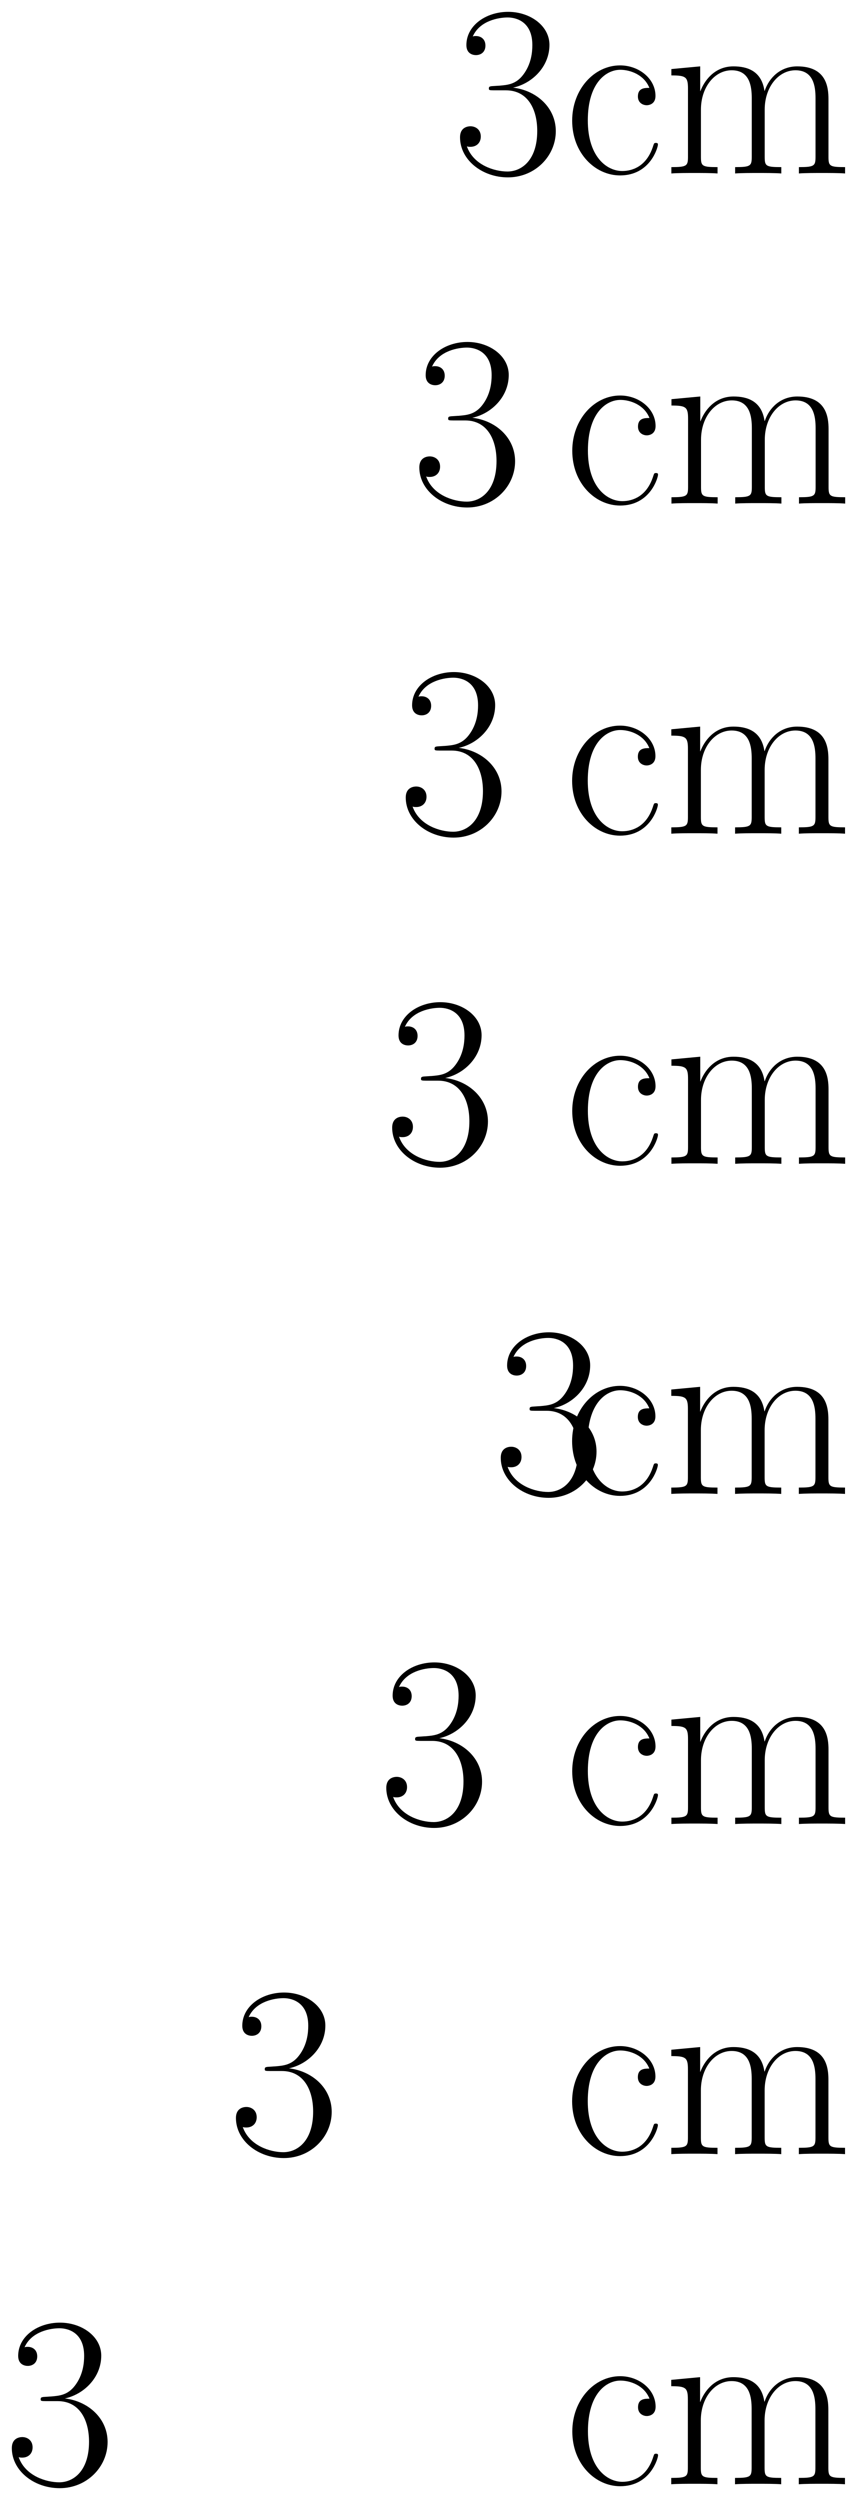
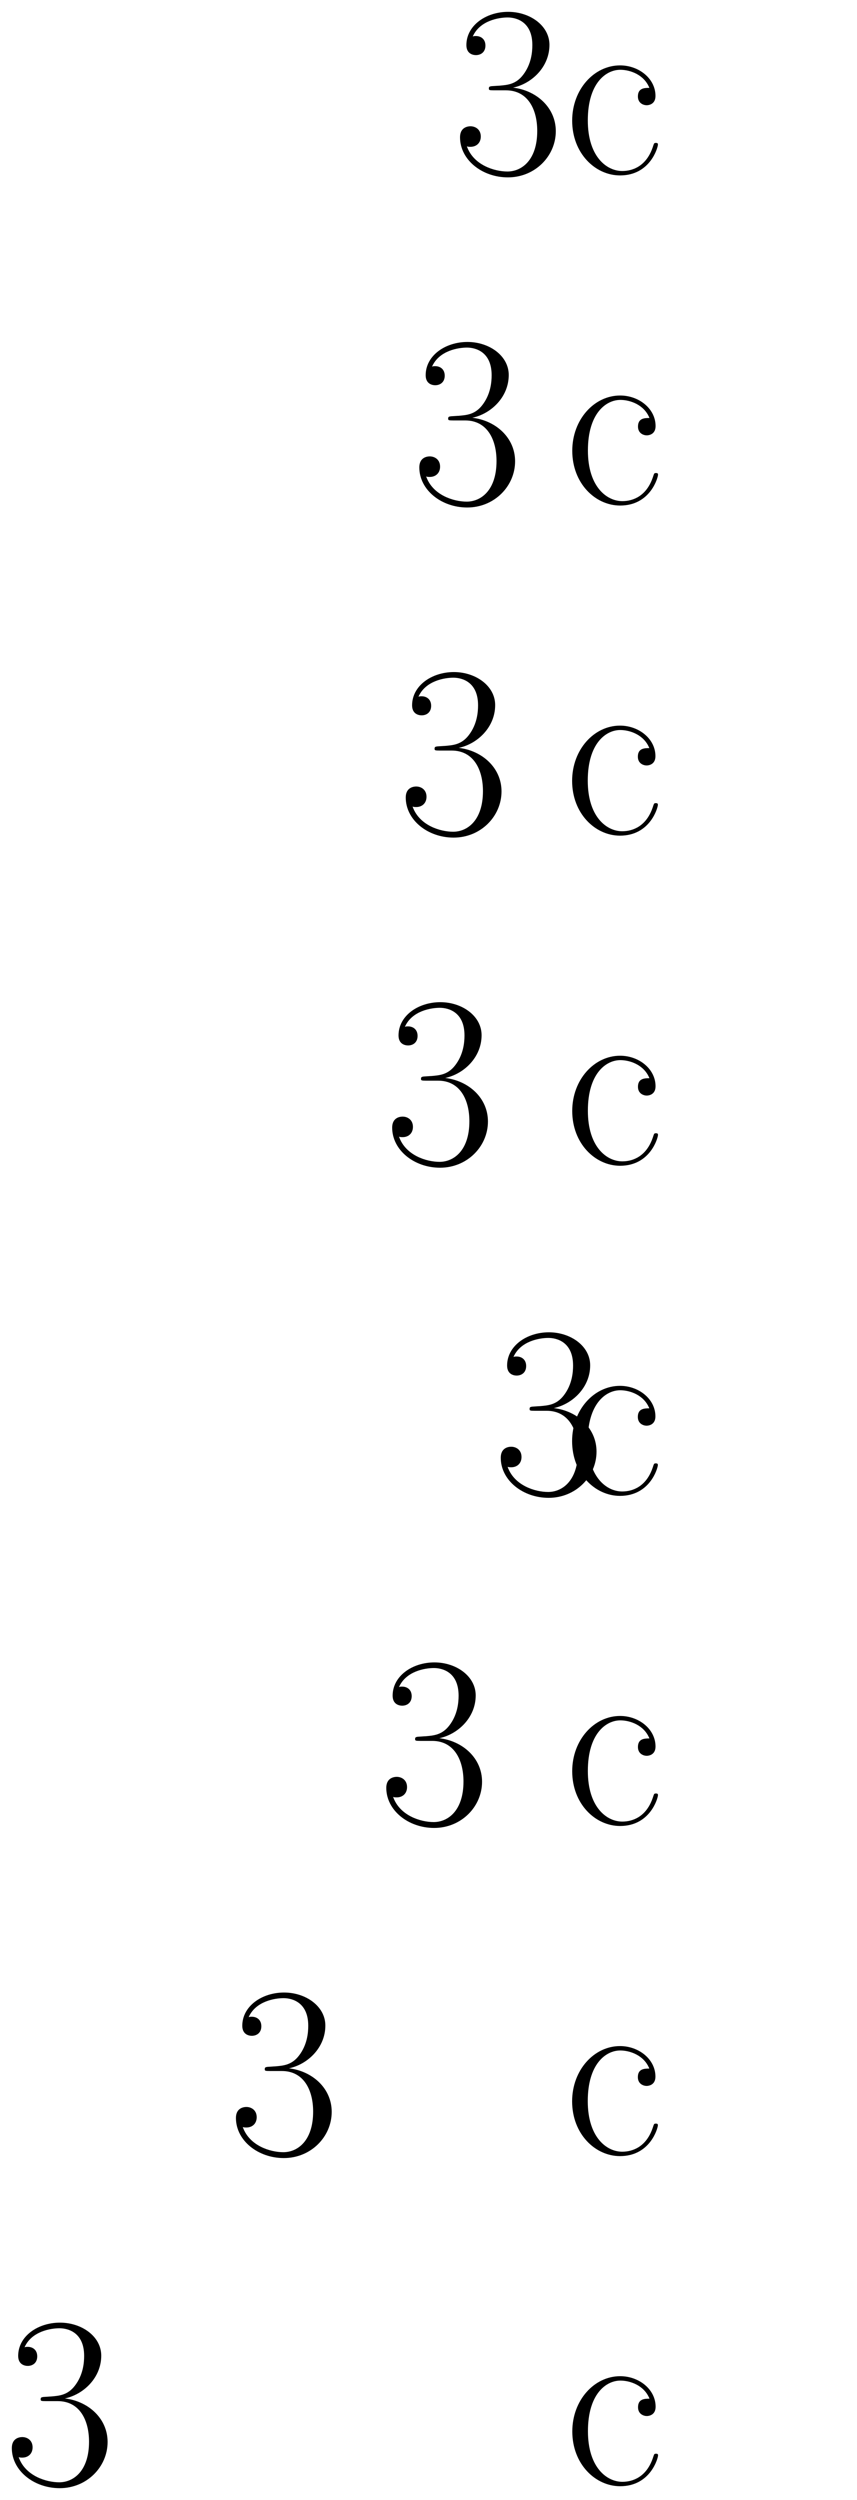
<svg xmlns="http://www.w3.org/2000/svg" xmlns:xlink="http://www.w3.org/1999/xlink" version="1.1" width="67.041" height="195.412" viewBox="0 0 72.477 211.256">
  <defs>
    <clipPath id="clip_1">
      <path transform="matrix(1,0,0,-1,-269.44,613.114)" d="M269.44 401.857H341.917V613.114H269.44Z" clip-rule="evenodd" />
    </clipPath>
    <path id="font_2_3" d="M.221 .34C.31 .34 .349 .263 .349 .174 .349 .054 .285 .008 .227 .008 .174 .008 .088 .034 .061 .111 .066 .109 .071 .109 .076 .109 .1 .109 .118 .125 .118 .151 .118 .18 .096 .193 .076 .193 .059 .193 .033 .185 .033 .148 .033 .056 .123-.016 .229-.016 .34-.016 .425 .071 .425 .173 .425 .27 .345 .34 .25 .351 .326 .367 .399 .435 .399 .526 .399 .604 .32 .661 .23 .661 .139 .661 .059 .605 .059 .525 .059 .49 .085 .484 .098 .484 .119 .484 .137 .497 .137 .523 .137 .549 .119 .562 .098 .562 .094 .562 .089 .562 .085 .56 .114 .626 .193 .638 .228 .638 .263 .638 .329 .621 .329 .525 .329 .497 .325 .447 .291 .403 .261 .364 .227 .362 .194 .359 .189 .359 .166 .357 .162 .357 .155 .356 .151 .355 .151 .348 .151 .341 .152 .34 .172 .34H.221Z" />
    <path id="font_2_7" d="M.349 .35C.33 .35 .302 .35 .302 .315 .302 .287 .325 .279 .338 .279 .345 .279 .374 .282 .374 .317 .374 .388 .306 .442 .229 .442 .123 .442 .033 .344 .033 .216 .033 .083 .127-.008 .229-.008 .353-.008 .384 .107 .384 .118 .384 .122 .383 .125 .376 .125 .369 .125 .368 .124 .364 .111 .338 .03 .281 .01 .238 .01 .174 .01 .097 .069 .097 .217 .097 .369 .171 .424 .23 .424 .269 .424 .327 .405 .349 .35Z" />
-     <path id="font_2_9" d="M.676 .304C.676 .354 .667 .438 .548 .438 .48 .438 .433 .392 .415 .338H.414C.402 .42 .343 .438 .287 .438 .208 .438 .167 .377 .152 .337H.151V.438L.033 .427V.401C.092 .401 .101 .395 .101 .347V.069C.101 .031 .097 .026 .033 .026V0C.057 .002 .101 .002 .127 .002 .153 .002 .198 .002 .222 0V.026C.158 .026 .154 .03 .154 .069V.261C.154 .353 .21 .422 .28 .422 .354 .422 .362 .356 .362 .308V.069C.362 .031 .358 .026 .294 .026V0C.318 .002 .362 .002 .388 .002 .414 .002 .459 .002 .483 0V.026C.419 .026 .415 .03 .415 .069V.261C.415 .353 .471 .422 .541 .422 .615 .422 .623 .356 .623 .308V.069C.623 .031 .619 .026 .555 .026V0C.579 .002 .623 .002 .649 .002 .675 .002 .72 .002 .744 0V.026C.68 .026 .676 .03 .676 .069V.304Z" />
  </defs>
  <g clip-path="url(#clip_1)">
    <use data-text="3" xlink:href="#font_2_3" transform="matrix(20.663,0,0,-20.663,38.223,14.658)" />
    <use data-text="c" xlink:href="#font_2_7" transform="matrix(20.663,0,0,-20.663,47.707,14.658)" />
    <use data-text="m" xlink:href="#font_2_9" transform="matrix(20.663,0,0,-20.663,56.096,14.658)" />
    <use data-text="3" xlink:href="#font_2_3" transform="matrix(20.663,0,0,-20.663,34.78,42.554)" />
    <use data-text="c" xlink:href="#font_2_7" transform="matrix(20.663,0,0,-20.663,47.715,42.554)" />
    <use data-text="m" xlink:href="#font_2_9" transform="matrix(20.663,0,0,-20.663,56.104,42.554)" />
    <use data-text="3" xlink:href="#font_2_3" transform="matrix(20.663,0,0,-20.663,33.632,70.449)" />
    <use data-text="c" xlink:href="#font_2_7" transform="matrix(20.663,0,0,-20.663,47.703,70.449)" />
    <use data-text="m" xlink:href="#font_2_9" transform="matrix(20.663,0,0,-20.663,56.092,70.449)" />
    <use data-text="3" xlink:href="#font_2_3" transform="matrix(20.663,0,0,-20.663,32.484,98.344)" />
    <use data-text="c" xlink:href="#font_2_7" transform="matrix(20.663,0,0,-20.663,47.712,98.344)" />
    <use data-text="m" xlink:href="#font_2_9" transform="matrix(20.663,0,0,-20.663,56.101,98.344)" />
    <use data-text="3" xlink:href="#font_2_3" transform="matrix(20.663,0,0,-20.663,41.667,126.24)" />
    <use data-text="c" xlink:href="#font_2_7" transform="matrix(20.663,0,0,-20.663,47.701,126.24)" />
    <use data-text="m" xlink:href="#font_2_9" transform="matrix(20.663,0,0,-20.663,56.09,126.24)" />
    <use data-text="3" xlink:href="#font_2_3" transform="matrix(20.663,0,0,-20.663,31.986,154.135)" />
    <use data-text="c" xlink:href="#font_2_7" transform="matrix(20.663,0,0,-20.663,47.71,154.135)" />
    <use data-text="m" xlink:href="#font_2_9" transform="matrix(20.663,0,0,-20.663,56.099,154.135)" />
    <use data-text="3" xlink:href="#font_2_3" transform="matrix(20.663,0,0,-20.663,19.271,182.031)" />
    <use data-text="c" xlink:href="#font_2_7" transform="matrix(20.663,0,0,-20.663,47.703,182.031)" />
    <use data-text="m" xlink:href="#font_2_9" transform="matrix(20.663,0,0,-20.663,56.092,182.031)" />
    <use data-text="3" xlink:href="#font_2_3" transform="matrix(20.663,0,0,-20.663,.318,209.926)" />
    <use data-text="c" xlink:href="#font_2_7" transform="matrix(20.663,0,0,-20.663,47.718,209.926)" />
    <use data-text="m" xlink:href="#font_2_9" transform="matrix(20.663,0,0,-20.663,56.086,209.926)" />
  </g>
</svg>